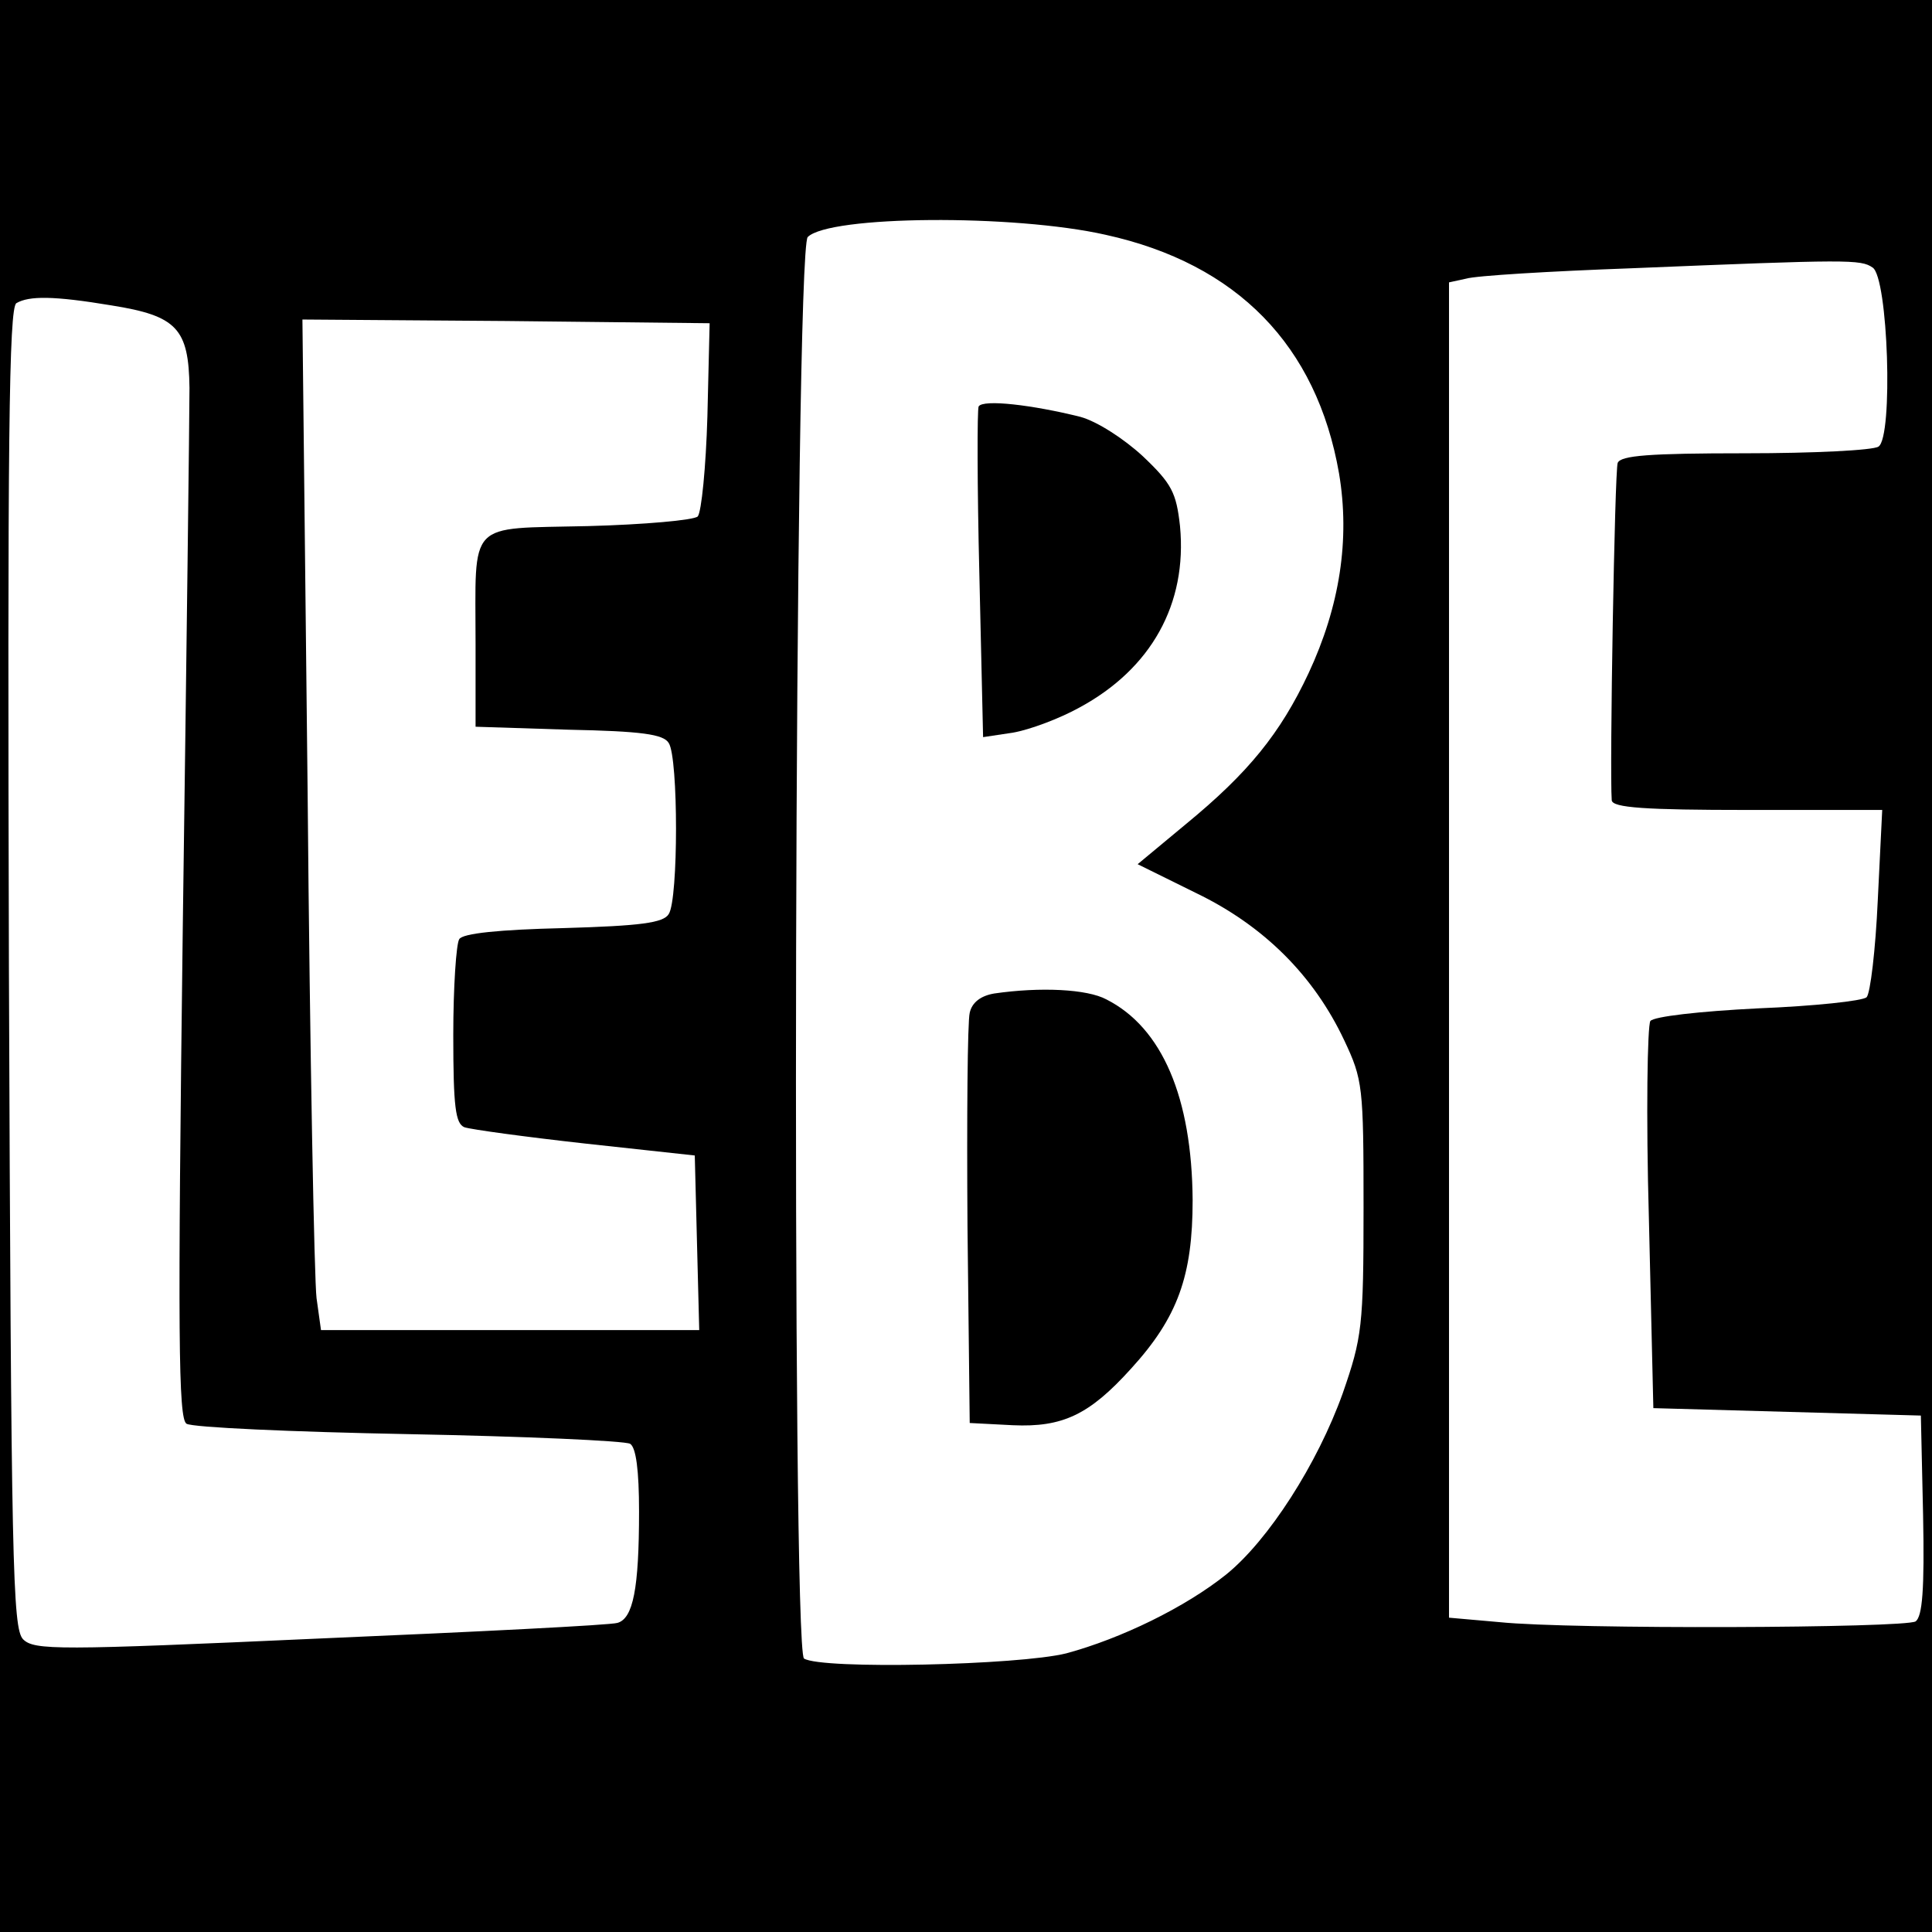
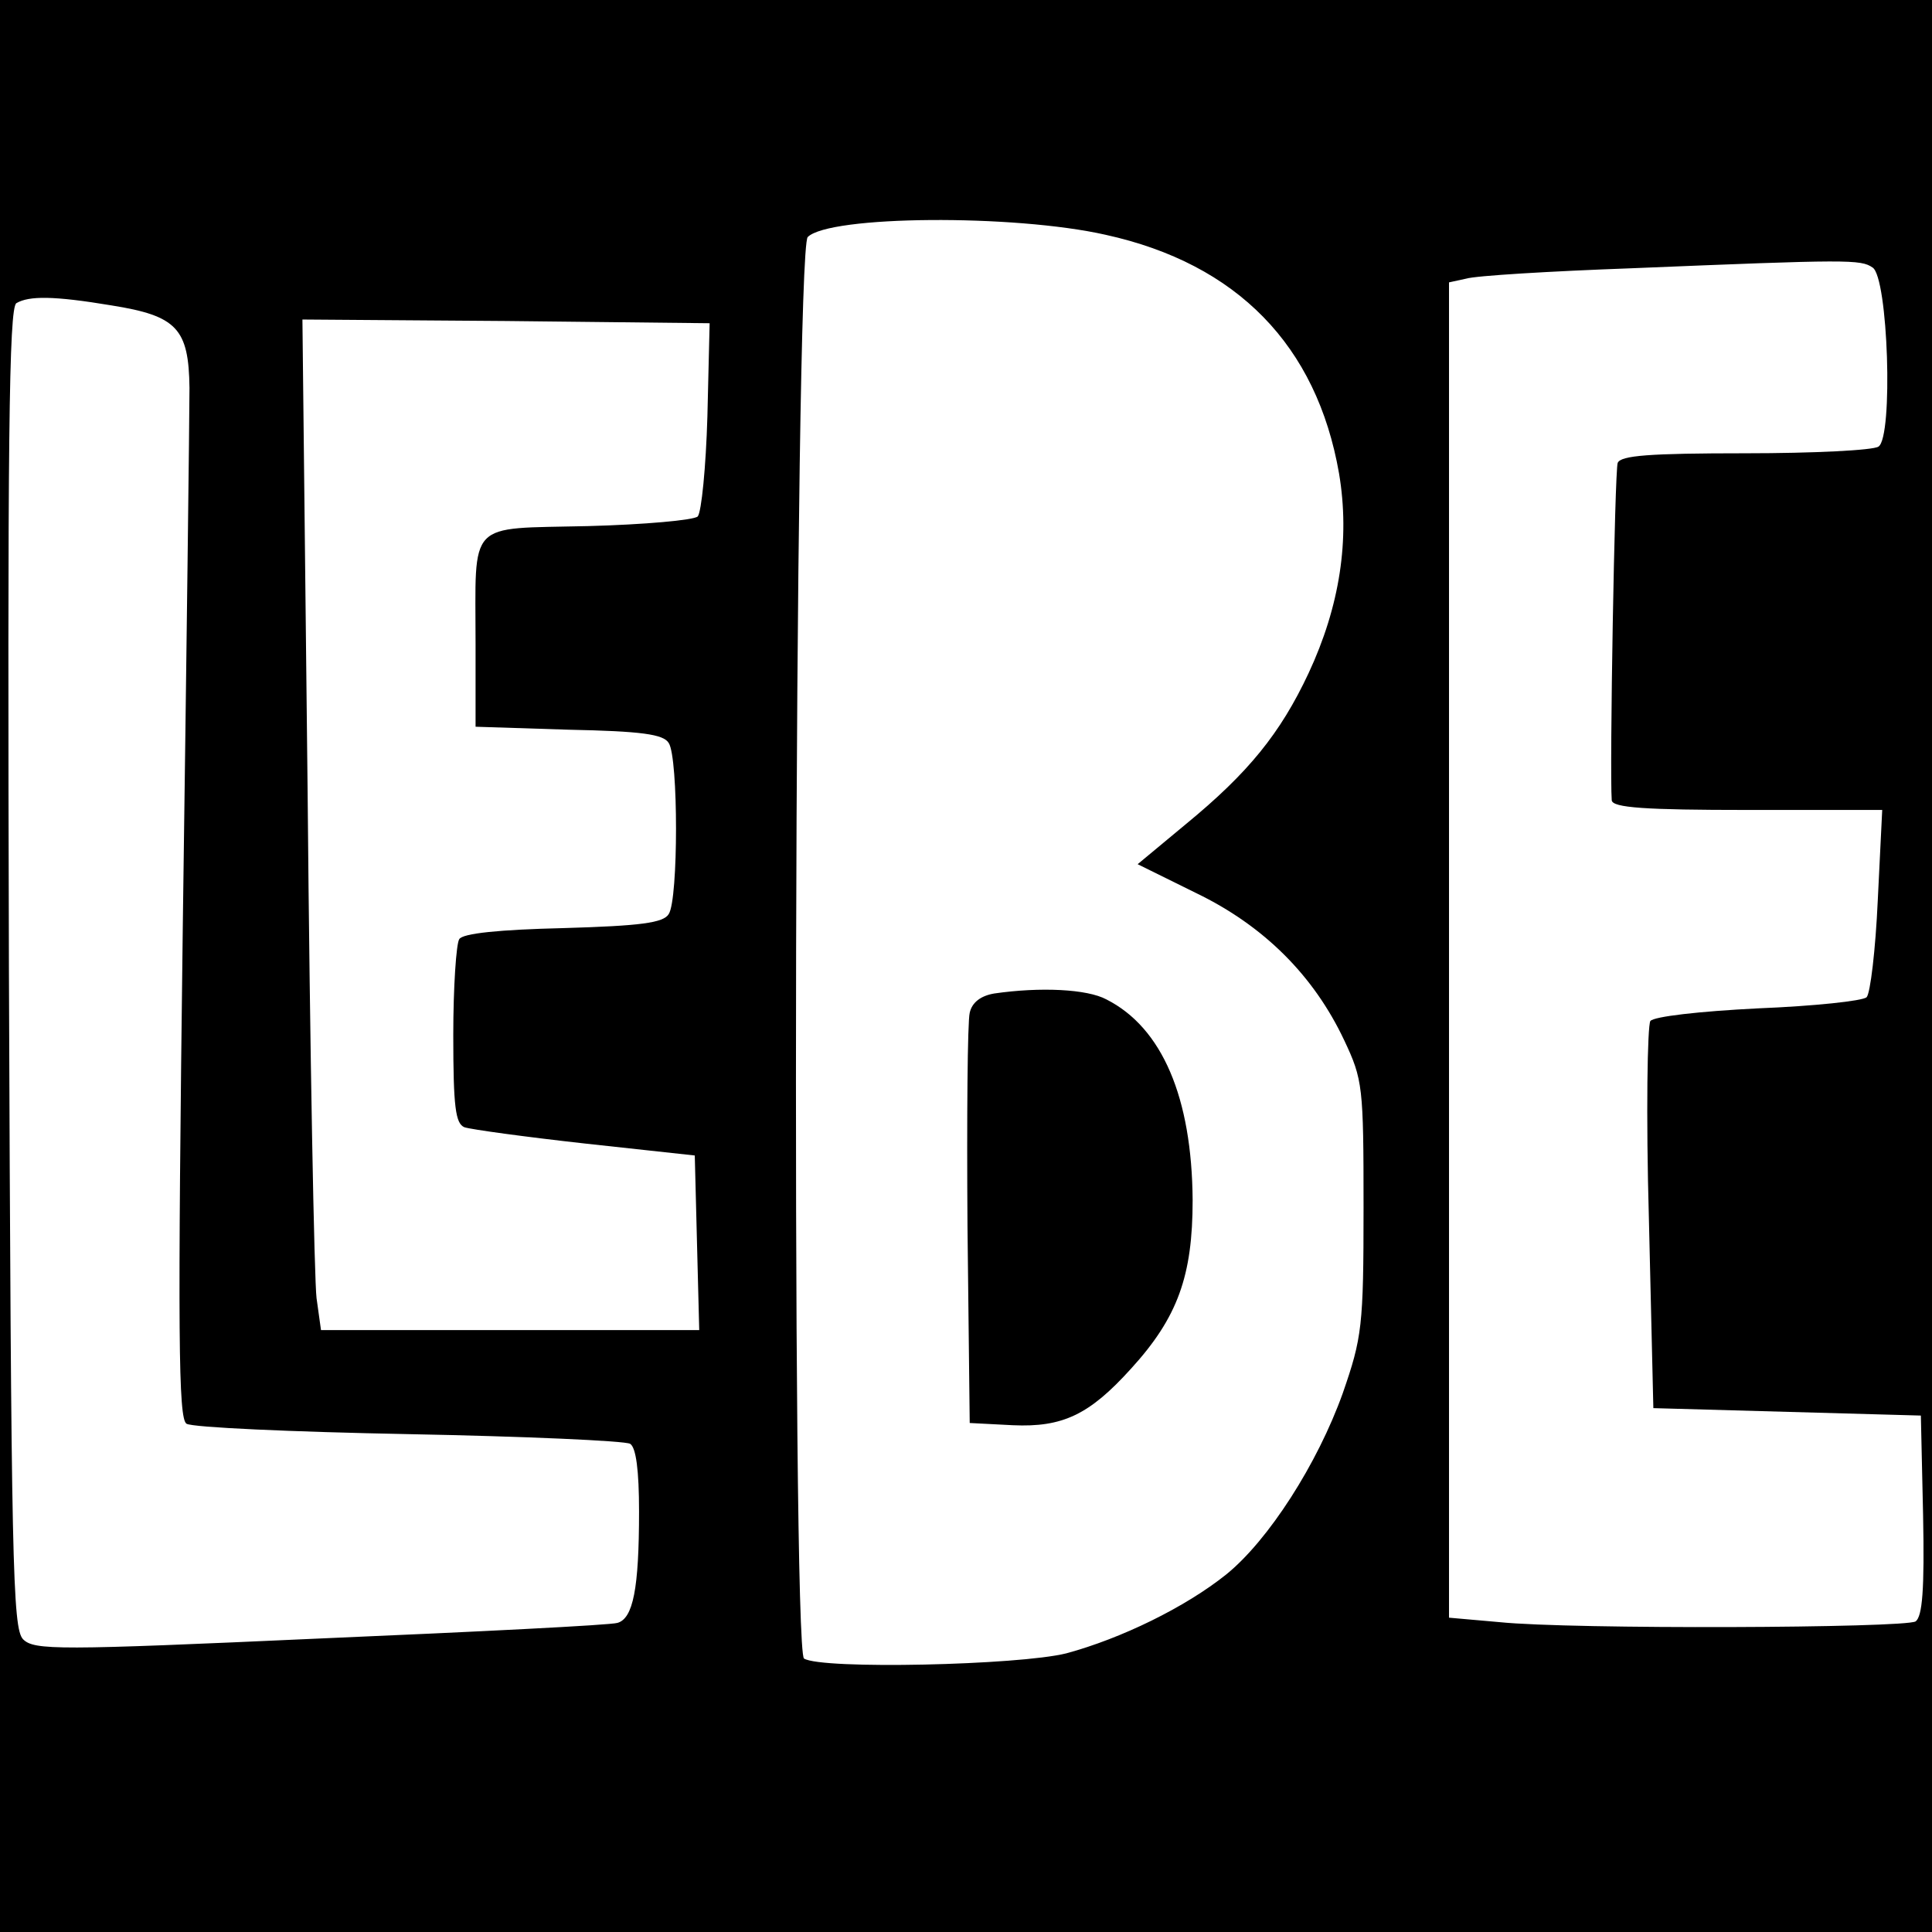
<svg xmlns="http://www.w3.org/2000/svg" version="1.0" width="260pt" height="260pt" viewBox="0 0 260 260" preserveAspectRatio="xMidYMid meet">
  <g transform="translate(0,260) scale(0.1,-0.1)" fill="#000000" stroke="none">
    <path d="M0 1300 l0 -1300 1300 0 1300 0 0 1300 0 1300 -1300 0 -1300 0 0 -1300z m1488 984 c177 -39 284 -149 314 -321 15 -89 1 -179 -41 -269 -38 -81 -81 -134 -165 -203 l-65 -54 79 -39 c91 -44 158 -111 199 -198 25 -53 26 -62 26 -225 0 -160 -2 -175 -28 -250 -34 -95 -100 -198 -157 -244 -55 -44 -141 -86 -215 -106 -64 -16 -329 -22 -353 -7 -17 12 -13 1895 5 1913 29 29 277 31 401 3z m1032 -44 c21 -13 28 -228 8 -241 -7 -5 -88 -9 -179 -9 -130 0 -168 -3 -172 -13 -4 -11 -11 -414 -8 -454 1 -10 45 -13 183 -13 l181 0 -6 -122 c-3 -66 -10 -125 -15 -130 -5 -5 -71 -12 -146 -15 -80 -4 -140 -11 -145 -17 -4 -6 -6 -126 -2 -266 l6 -255 180 -5 180 -5 3 -134 c2 -101 -1 -136 -10 -143 -15 -9 -463 -11 -560 -1 l-68 6 0 898 0 899 23 5 c13 4 113 10 223 14 292 12 308 12 324 1z m-2370 -51 c88 -14 104 -31 105 -111 0 -35 -4 -361 -9 -724 -7 -554 -6 -663 5 -670 8 -5 142 -11 299 -14 157 -3 291 -9 298 -13 8 -5 12 -36 12 -91 0 -104 -8 -144 -29 -150 -9 -3 -189 -12 -400 -21 -354 -16 -385 -16 -400 -1 -14 15 -16 99 -19 903 -2 710 0 888 10 895 17 10 50 10 128 -3z m802 -149 c-2 -69 -8 -129 -13 -135 -5 -5 -72 -11 -148 -13 -164 -4 -151 10 -151 -159 l0 -111 125 -4 c98 -2 128 -6 135 -18 13 -20 13 -210 0 -230 -7 -12 -38 -16 -142 -19 -85 -2 -136 -7 -140 -15 -4 -6 -8 -64 -8 -129 0 -97 3 -119 15 -124 9 -3 82 -13 163 -22 l147 -16 3 -118 3 -117 -255 0 -254 0 -6 43 c-3 23 -9 329 -12 680 l-7 637 274 -2 274 -3 -3 -125z" />
-     <path d="M1317 2053 c-2 -4 -2 -106 1 -227 l5 -218 40 6 c23 4 63 19 90 34 96 52 145 139 135 244 -5 45 -11 57 -50 94 -26 24 -62 47 -84 53 -64 16 -131 24 -137 14z" />
    <path d="M1338 1263 c-18 -3 -30 -12 -33 -26 -3 -12 -4 -141 -3 -287 l3 -265 58 -3 c67 -3 103 14 159 76 63 69 83 125 83 227 -1 138 -41 232 -116 270 -26 14 -89 17 -151 8z" />
  </g>
</svg>